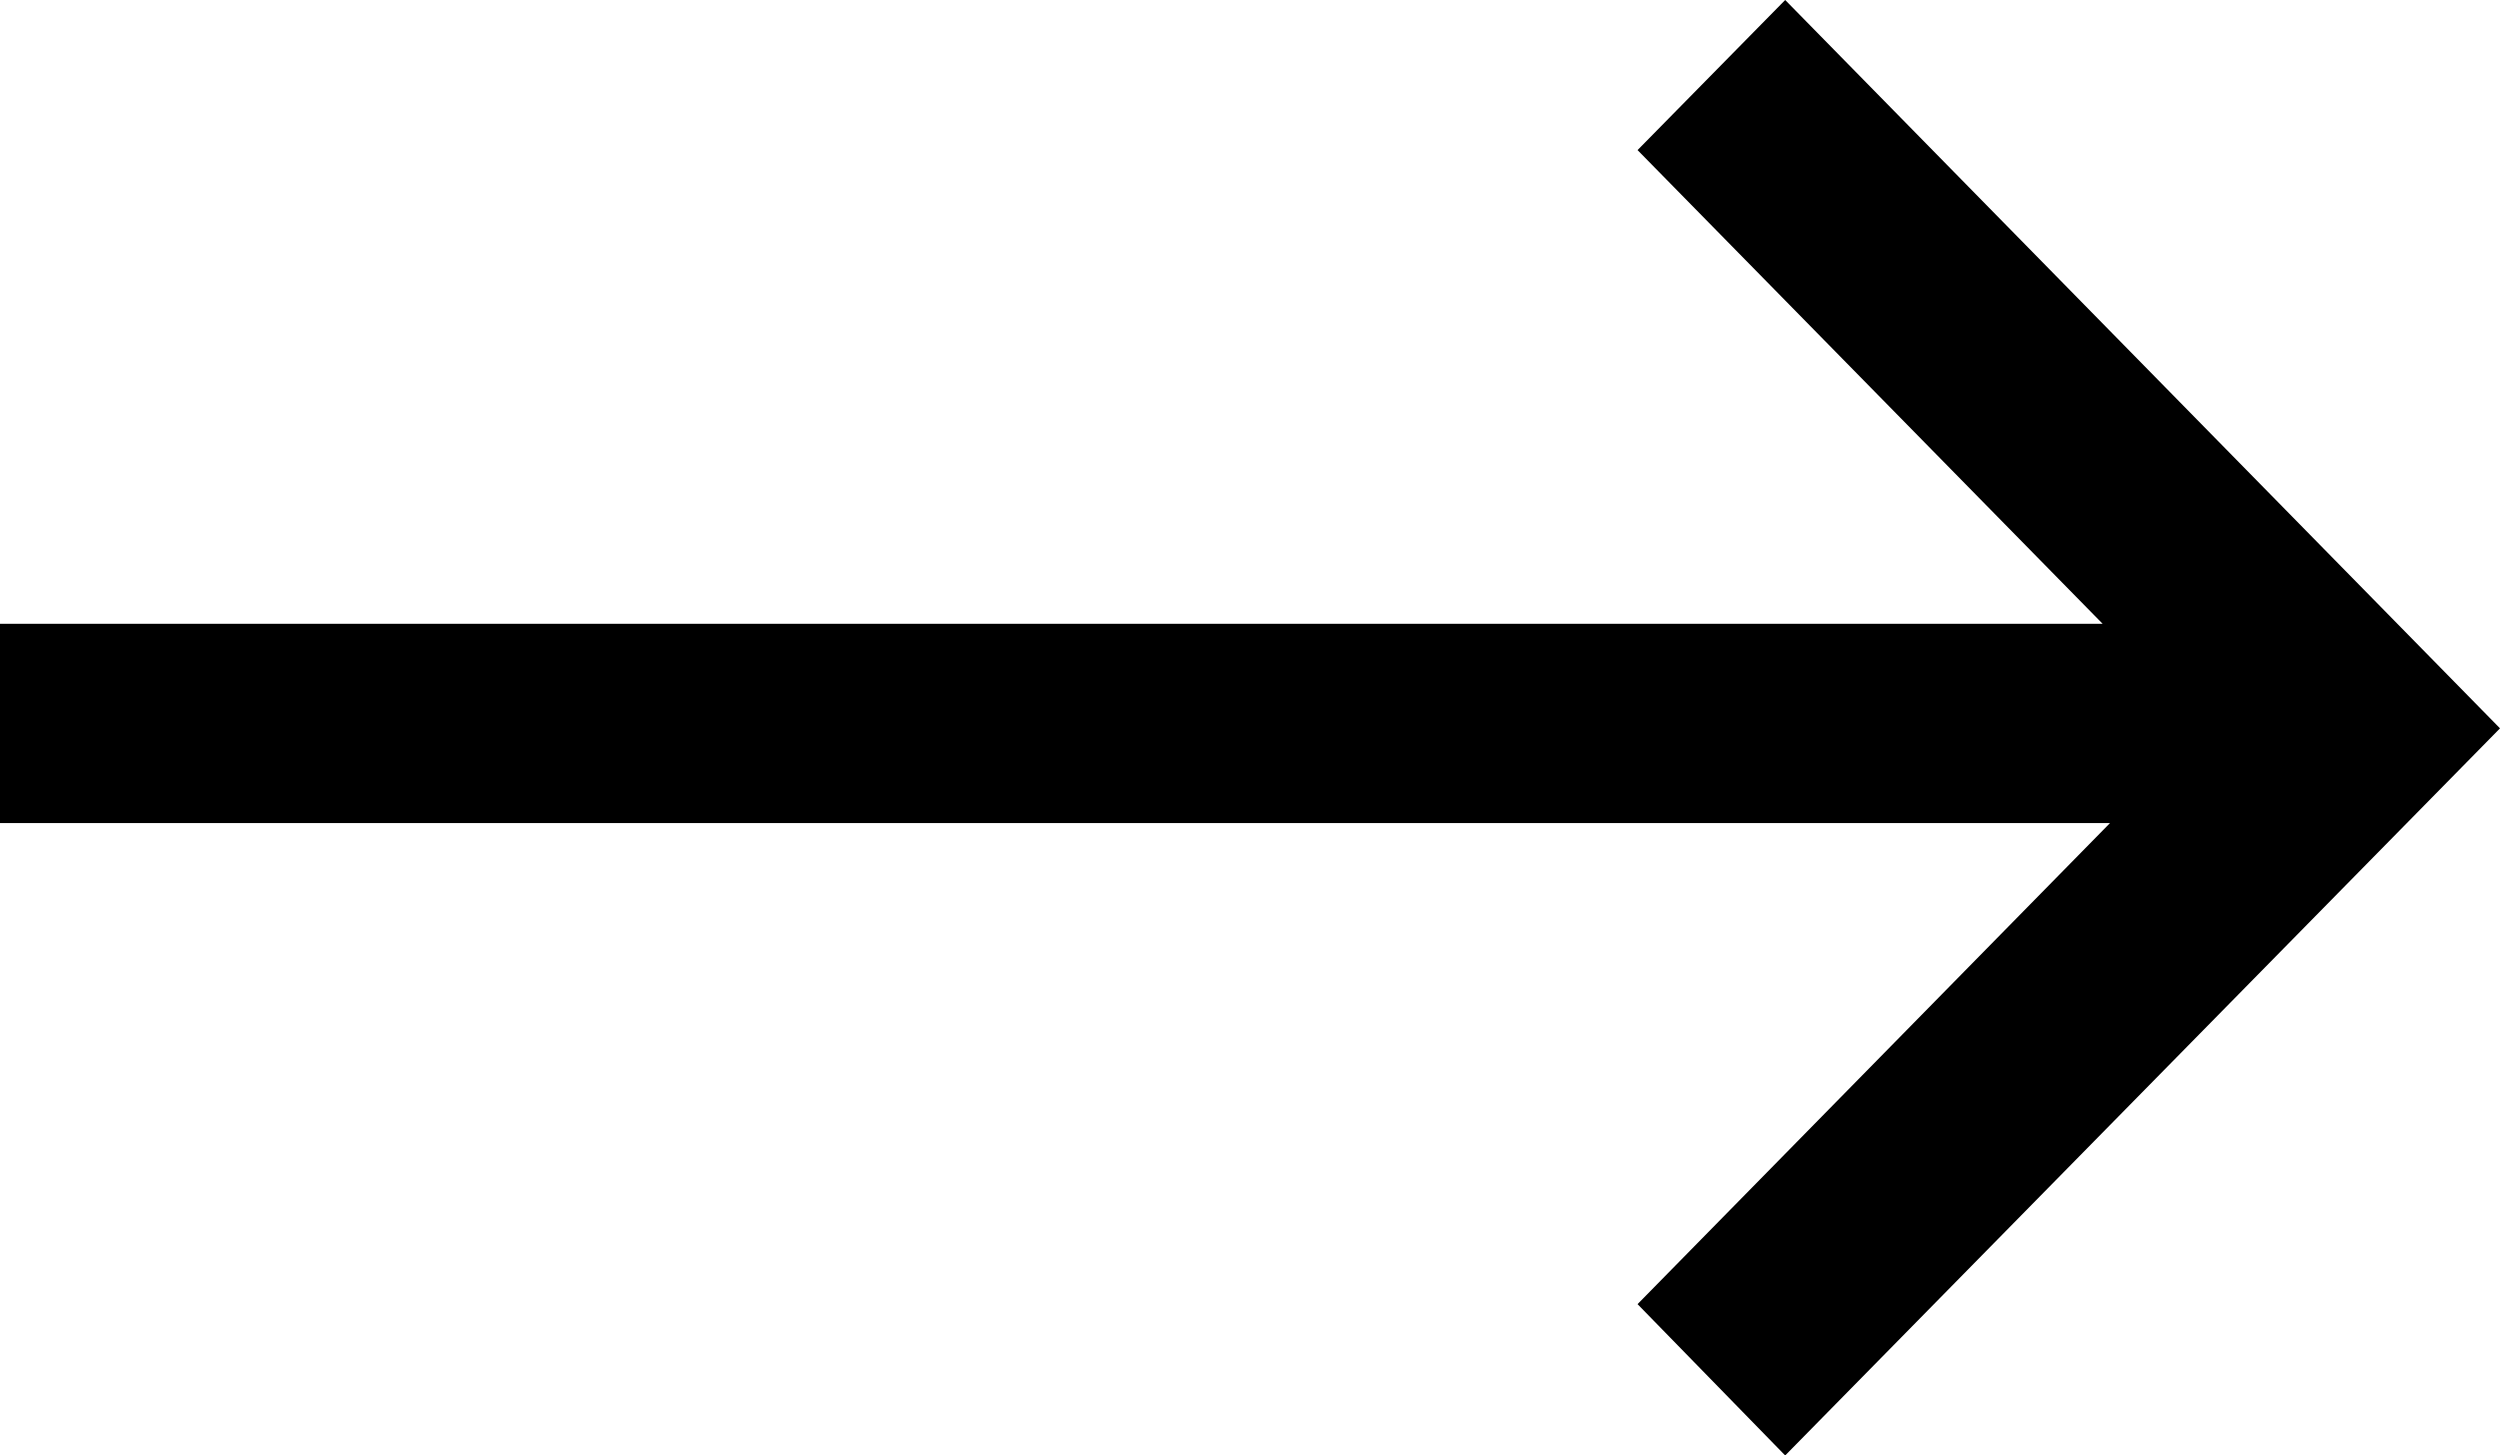
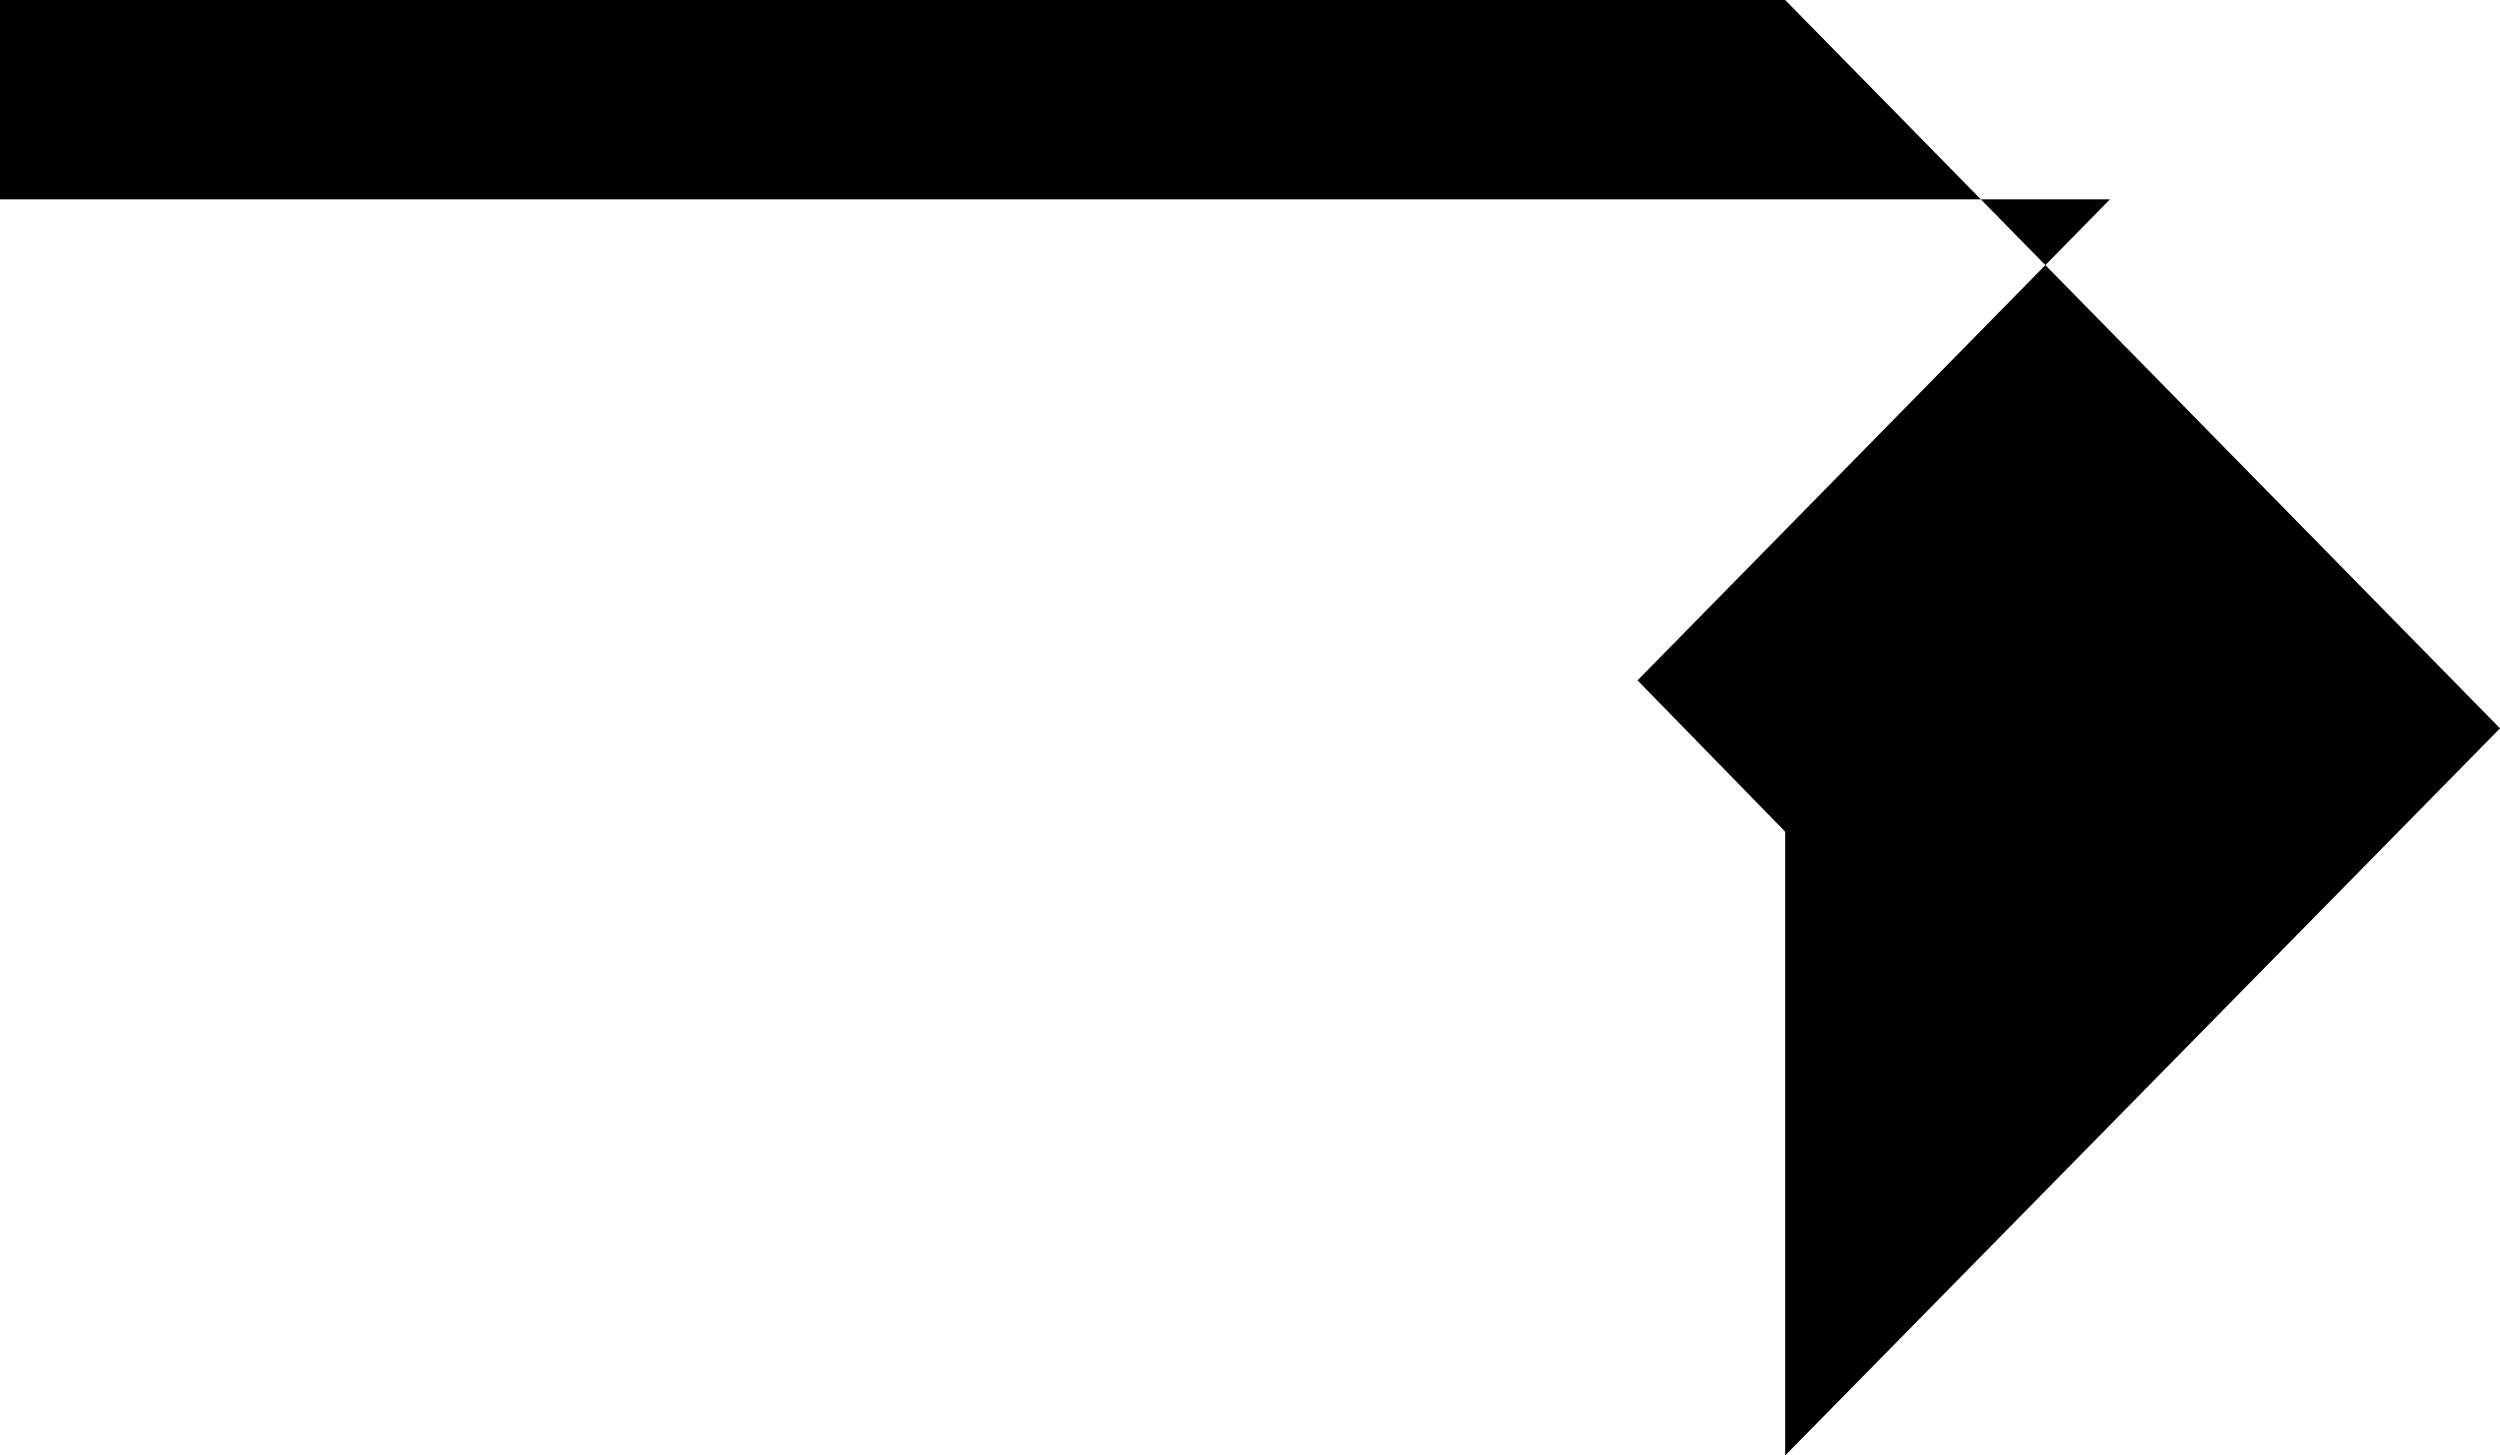
<svg xmlns="http://www.w3.org/2000/svg" xml:space="preserve" style="enable-background:new 0 0 20.32 11.83" viewBox="0 0 20.32 11.83">
-   <path d="m14.51 11.83 5.81-5.91L14.51 0l-1.2 1.22 3.78 3.85H0v1.62h17.15l-3.84 3.91 1.2 1.23z" style="fill:currentColor" />
+   <path d="m14.51 11.83 5.81-5.91L14.51 0H0v1.62h17.15l-3.84 3.91 1.2 1.23z" style="fill:currentColor" />
</svg>